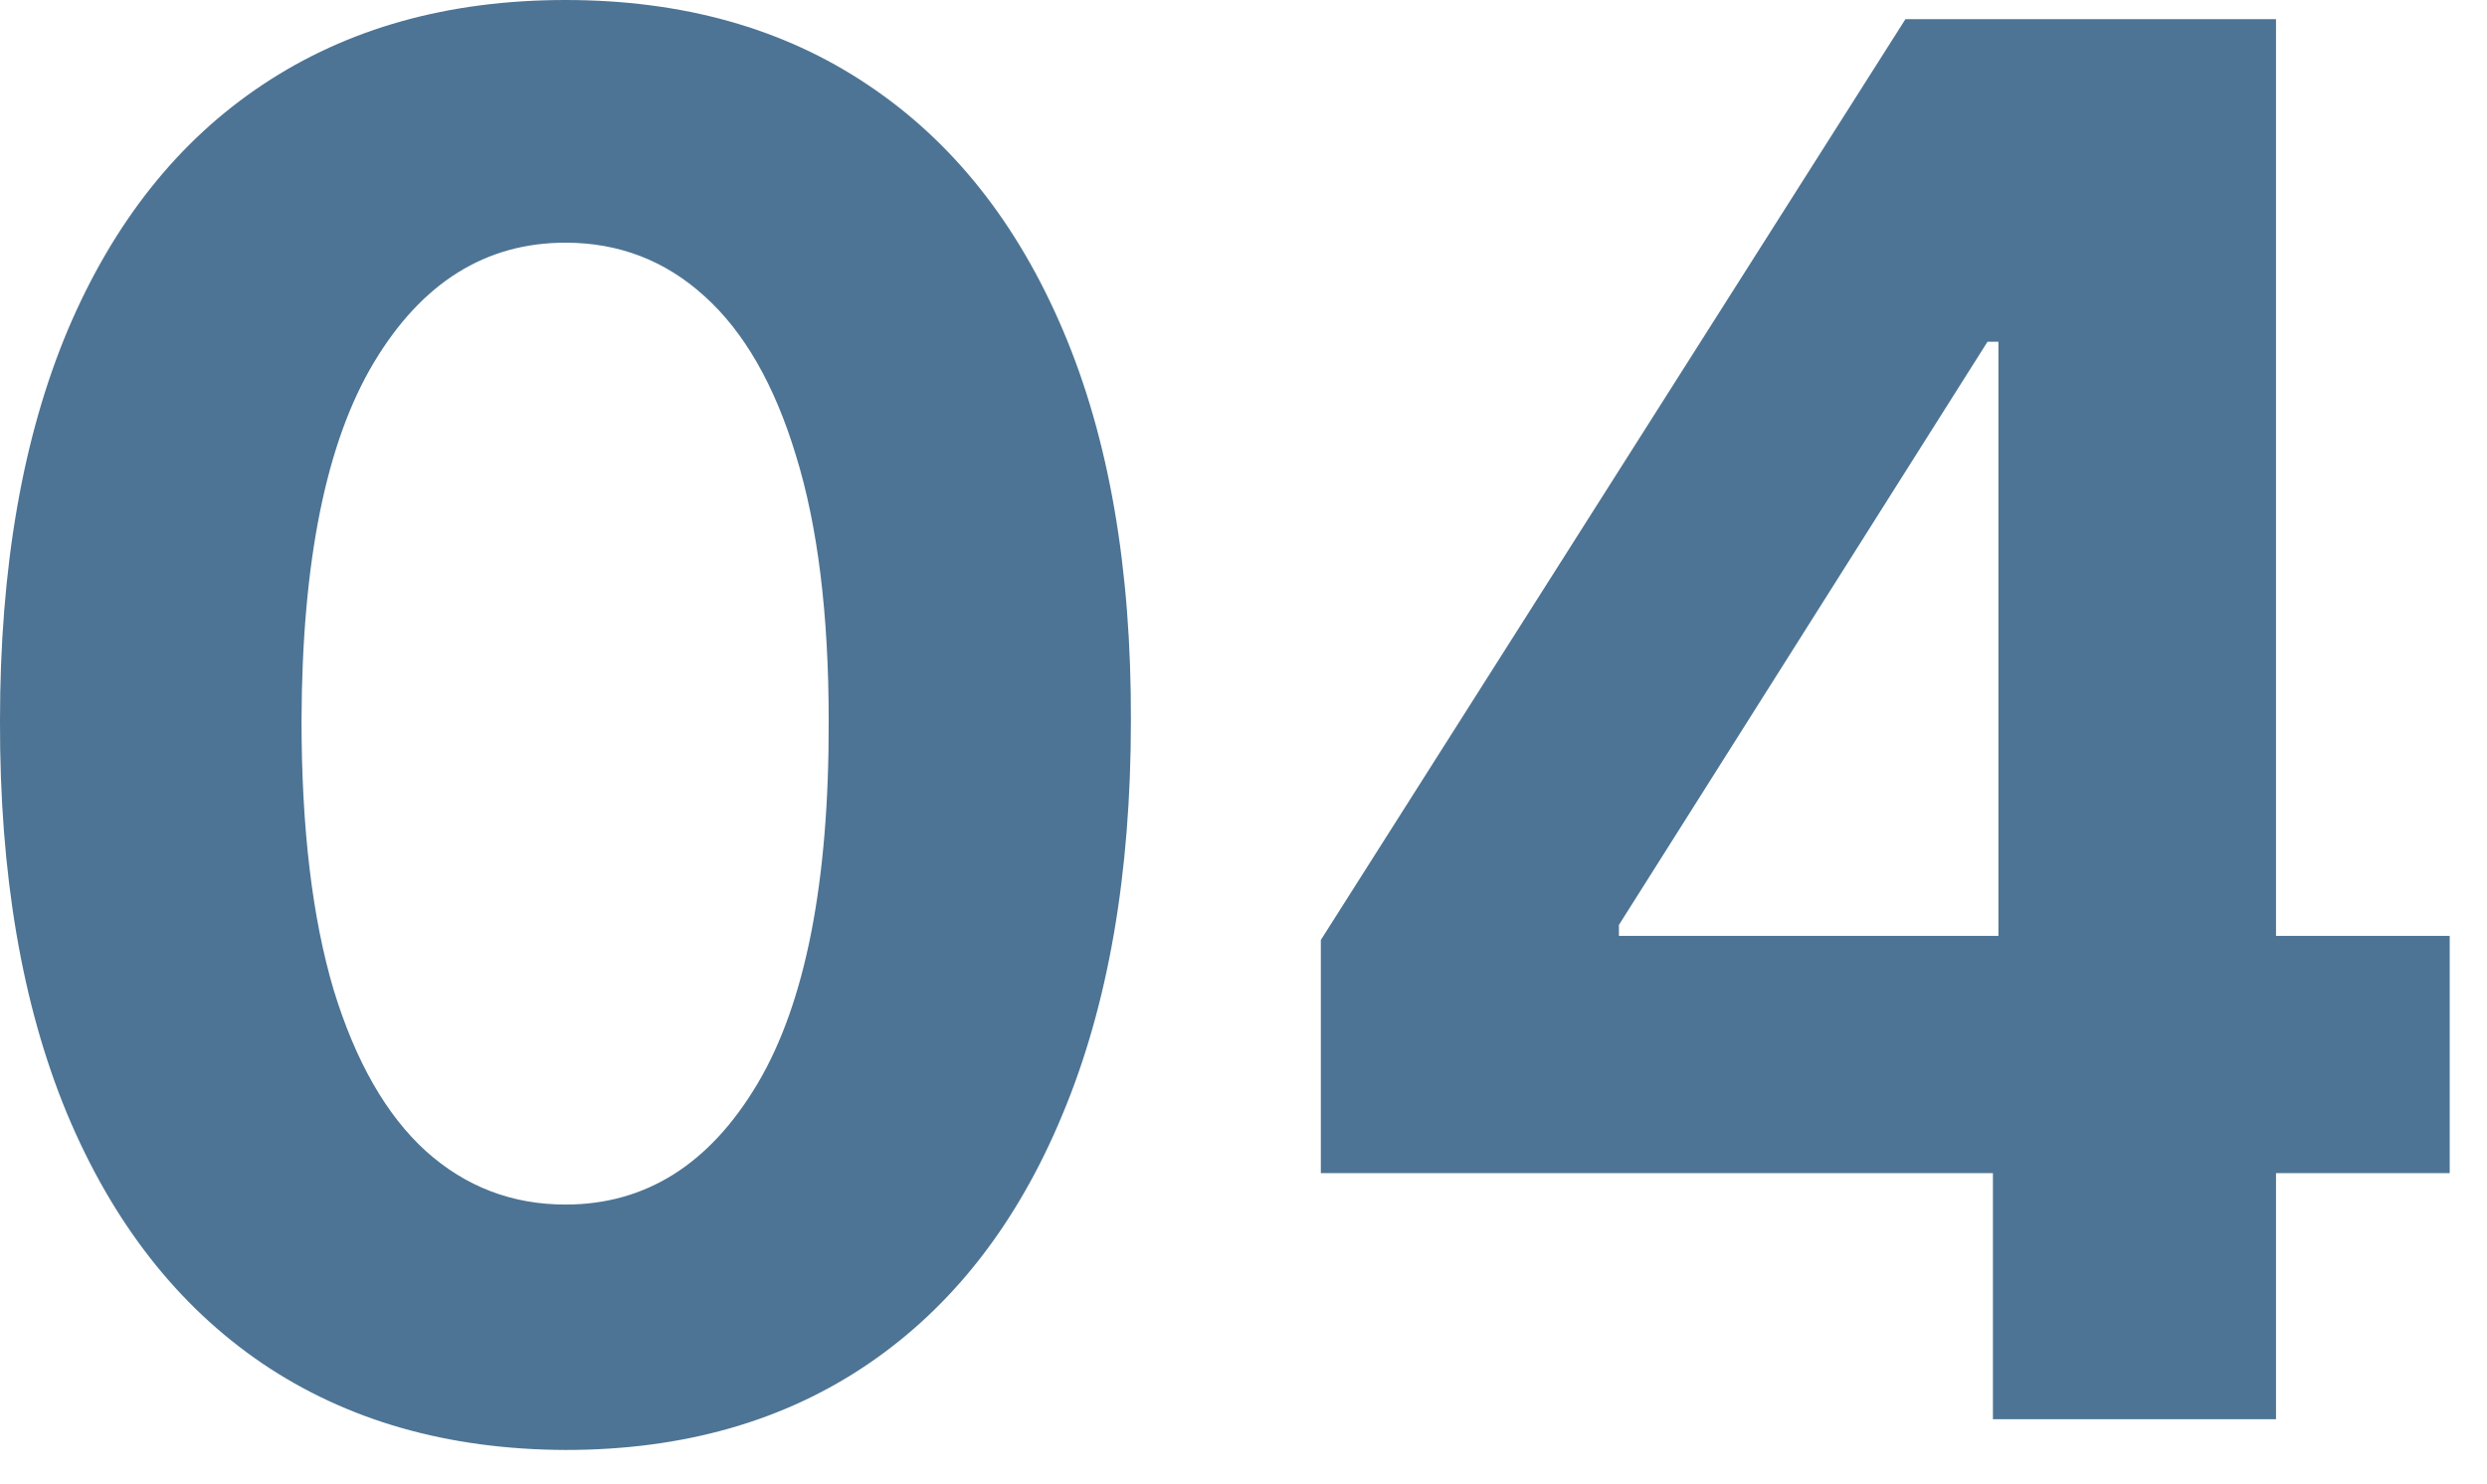
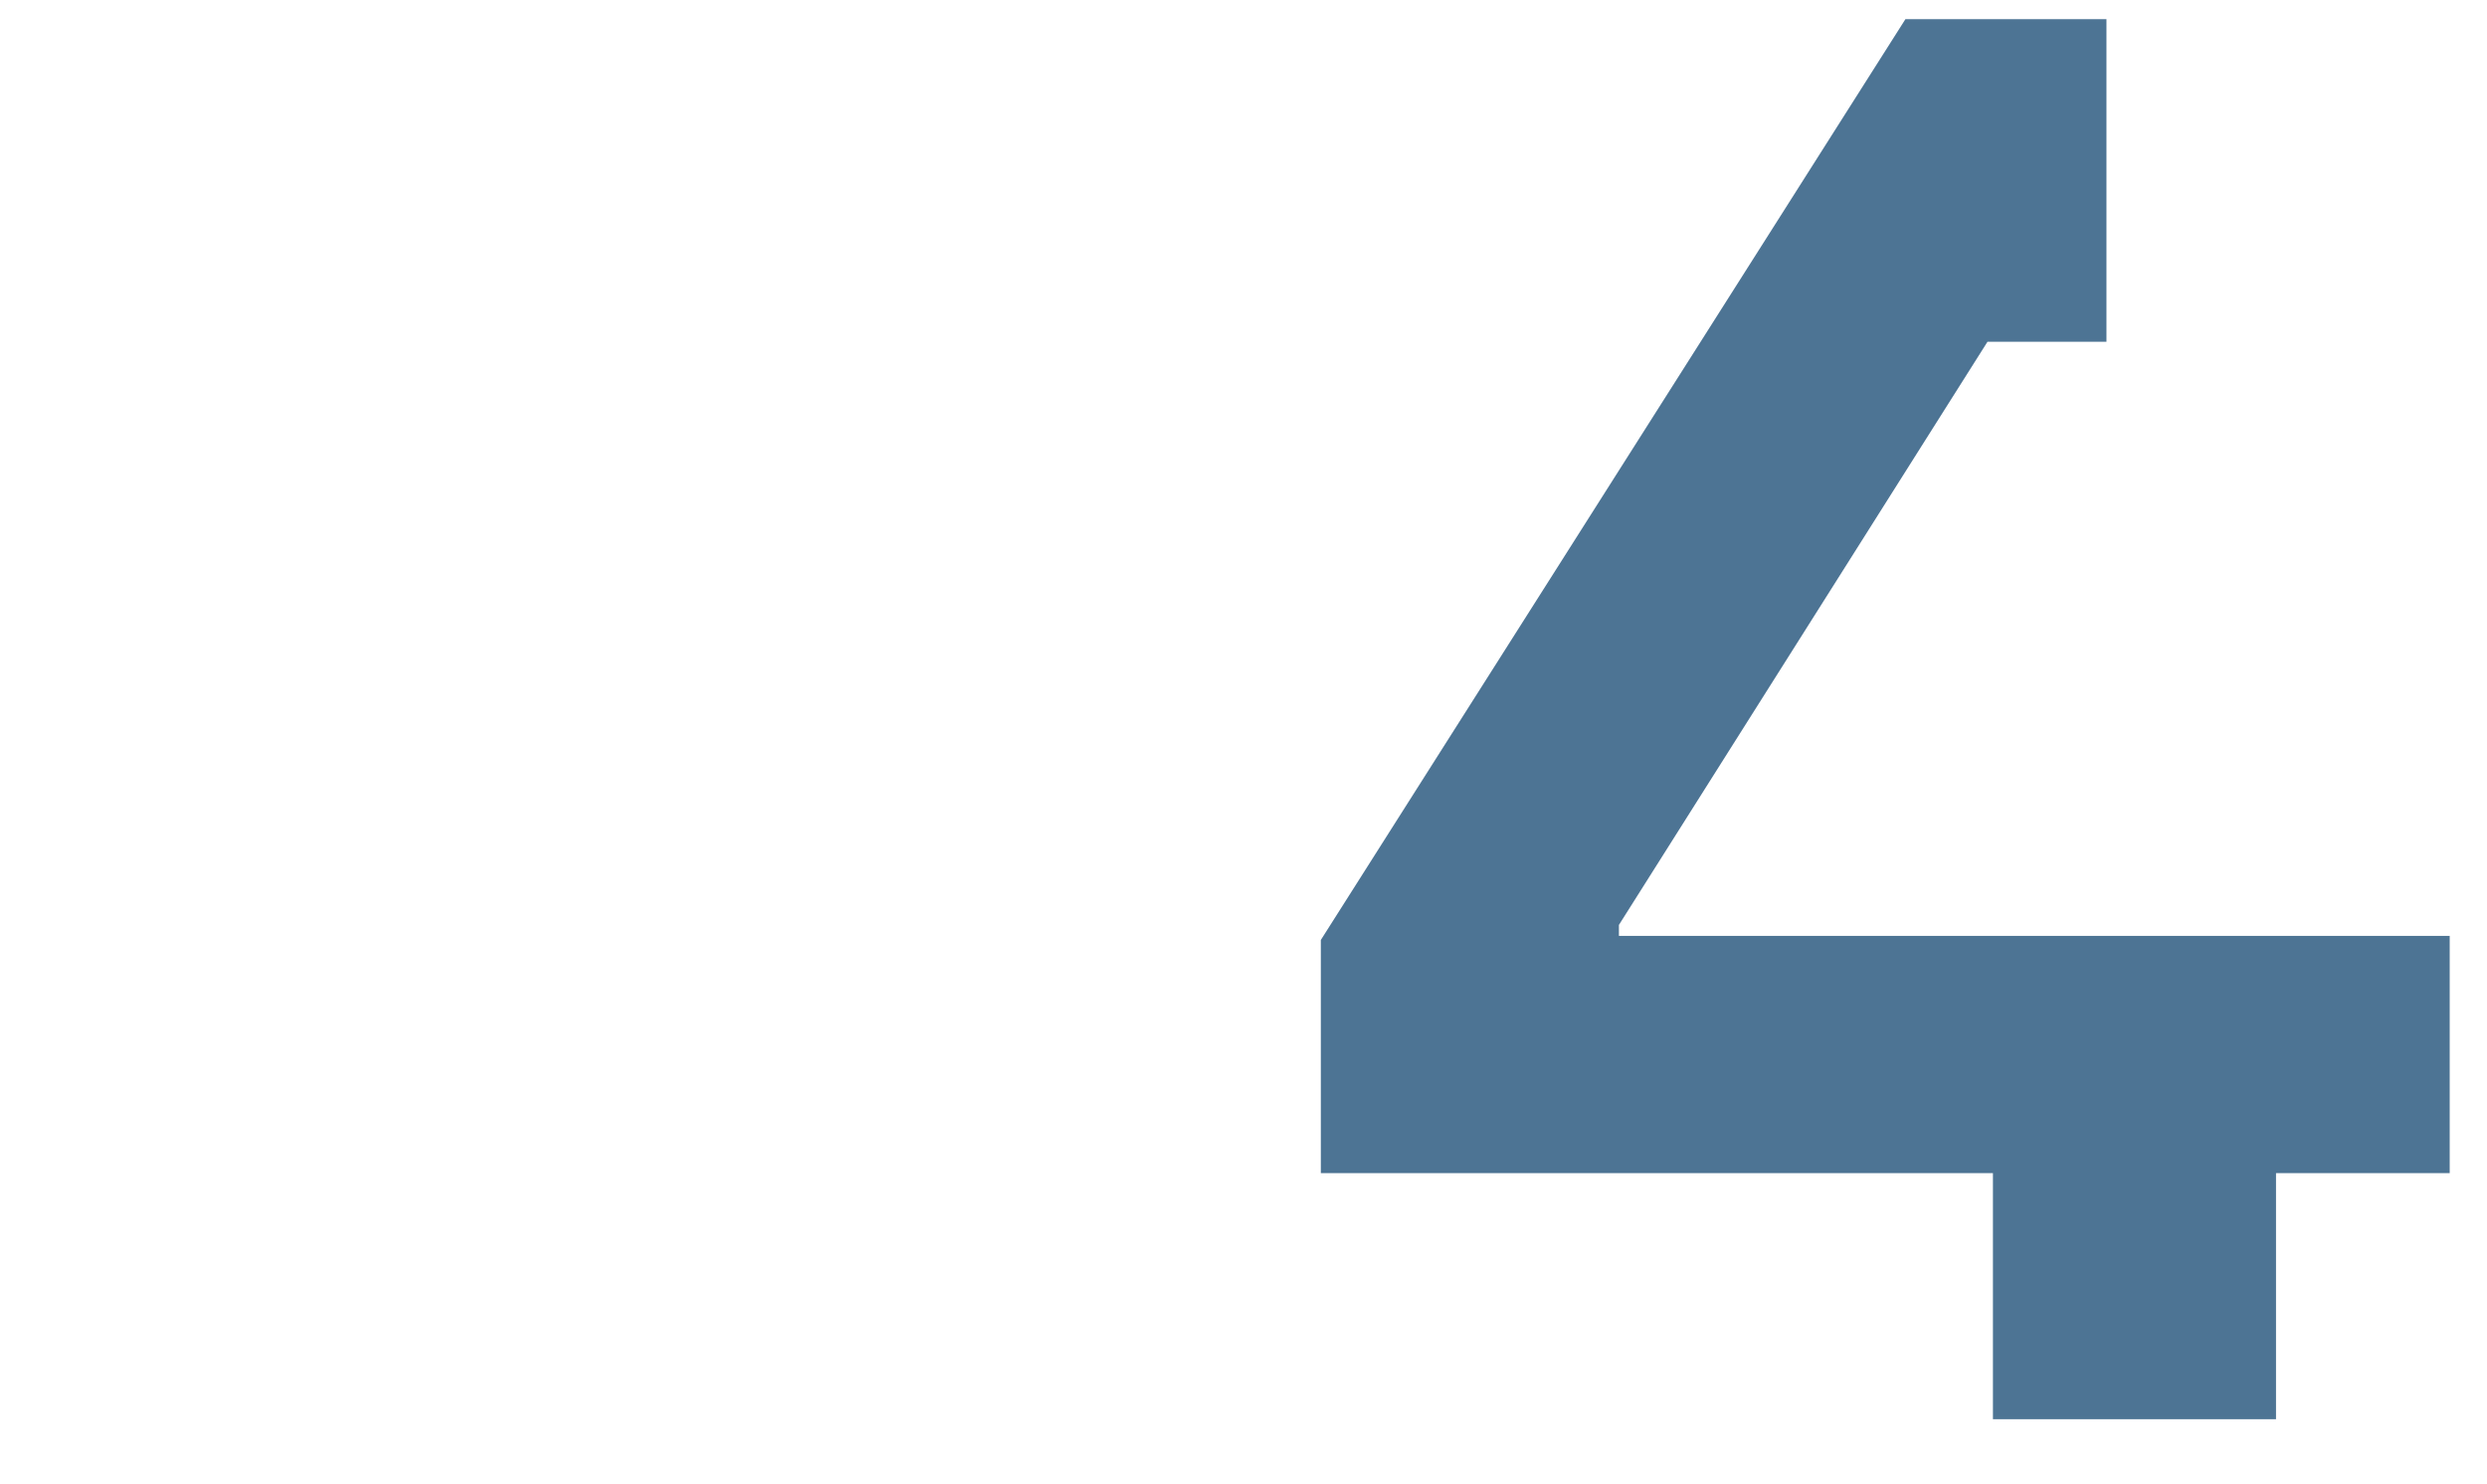
<svg xmlns="http://www.w3.org/2000/svg" width="62" height="37" viewBox="0 0 62 37" fill="none">
-   <path d="M32.928 29.25V23.437L47.502 0.477H52.513V8.522H49.547L40.359 23.062V23.335H61.07V29.25H32.928ZM49.683 35.386V27.477L49.82 24.903V0.477H56.74V35.386H49.683Z" fill="#4D7494" />
-   <path d="M14.097 36.153C11.165 36.142 8.642 35.42 6.529 33.988C4.426 32.556 2.807 30.483 1.671 27.767C0.546 25.051 -0.011 21.784 0 17.965C0 14.159 0.563 10.914 1.688 8.232C2.824 5.551 4.443 3.511 6.546 2.113C8.659 0.704 11.176 -0 14.097 -0C17.017 -0 19.529 0.704 21.631 2.113C23.744 3.522 25.369 5.568 26.506 8.25C27.642 10.92 28.205 14.159 28.193 17.965C28.193 21.795 27.625 25.068 26.489 27.784C25.364 30.5 23.75 32.573 21.648 34.005C19.546 35.437 17.029 36.153 14.097 36.153ZM14.097 30.034C16.097 30.034 17.693 29.028 18.887 27.017C20.08 25.005 20.671 21.988 20.659 17.965C20.659 15.318 20.387 13.113 19.841 11.352C19.307 9.59 18.546 8.267 17.557 7.38C16.58 6.494 15.426 6.051 14.097 6.051C12.108 6.051 10.517 7.045 9.324 9.034C8.131 11.022 7.529 13.999 7.517 17.965C7.517 20.647 7.784 22.886 8.318 24.681C8.864 26.465 9.631 27.806 10.62 28.704C11.608 29.59 12.767 30.034 14.097 30.034Z" fill="#4D7494" />
+   <path d="M32.928 29.25V23.437L47.502 0.477H52.513V8.522H49.547L40.359 23.062V23.335H61.07V29.25H32.928ZM49.683 35.386V27.477L49.82 24.903H56.74V35.386H49.683Z" fill="#4D7494" />
</svg>